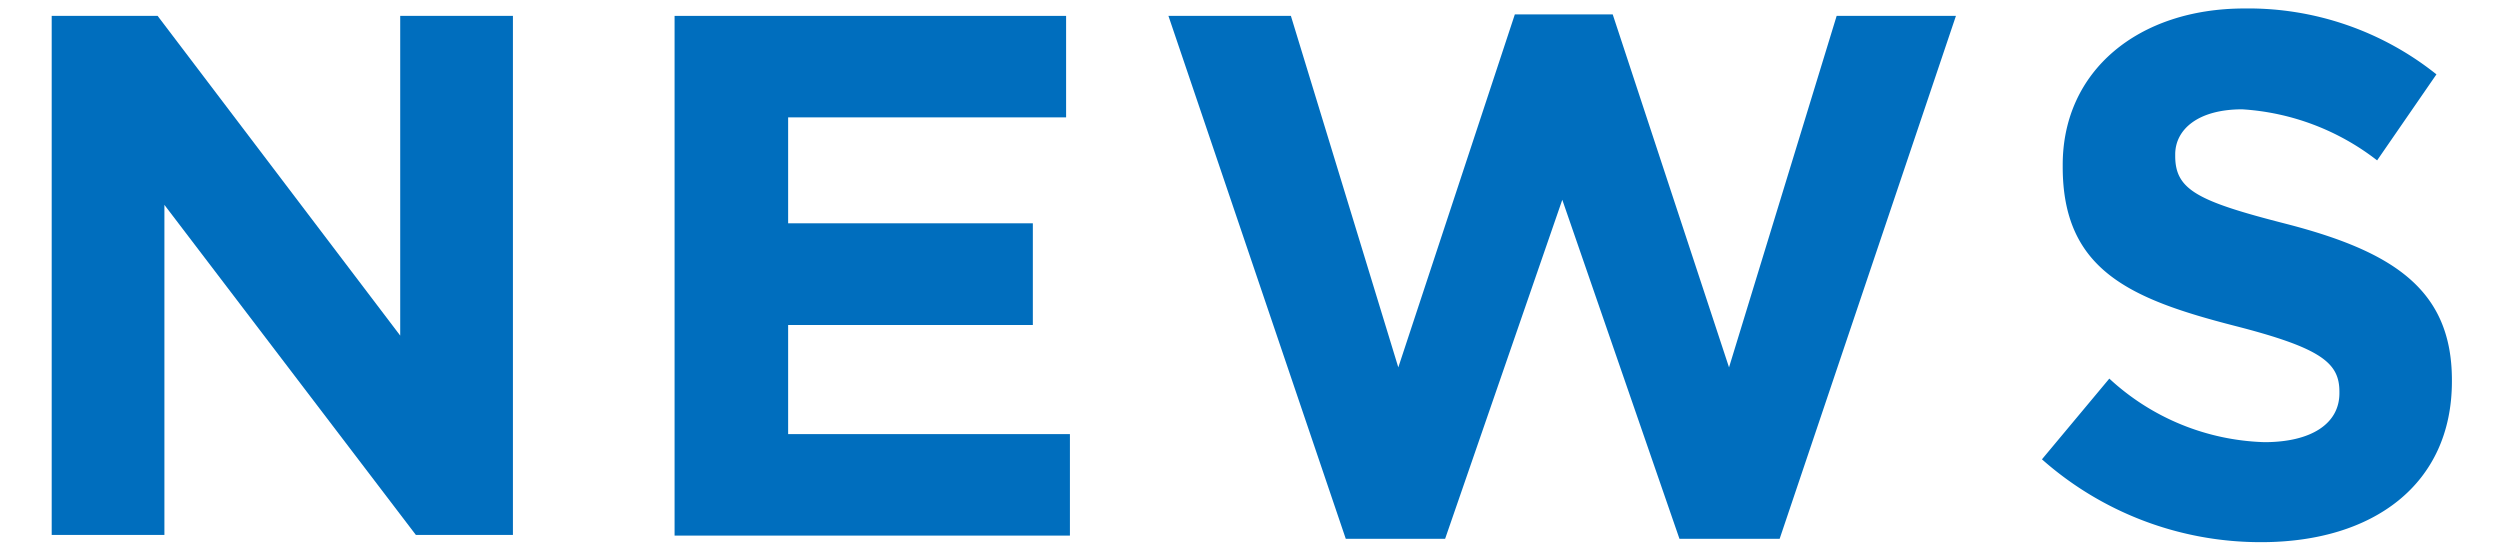
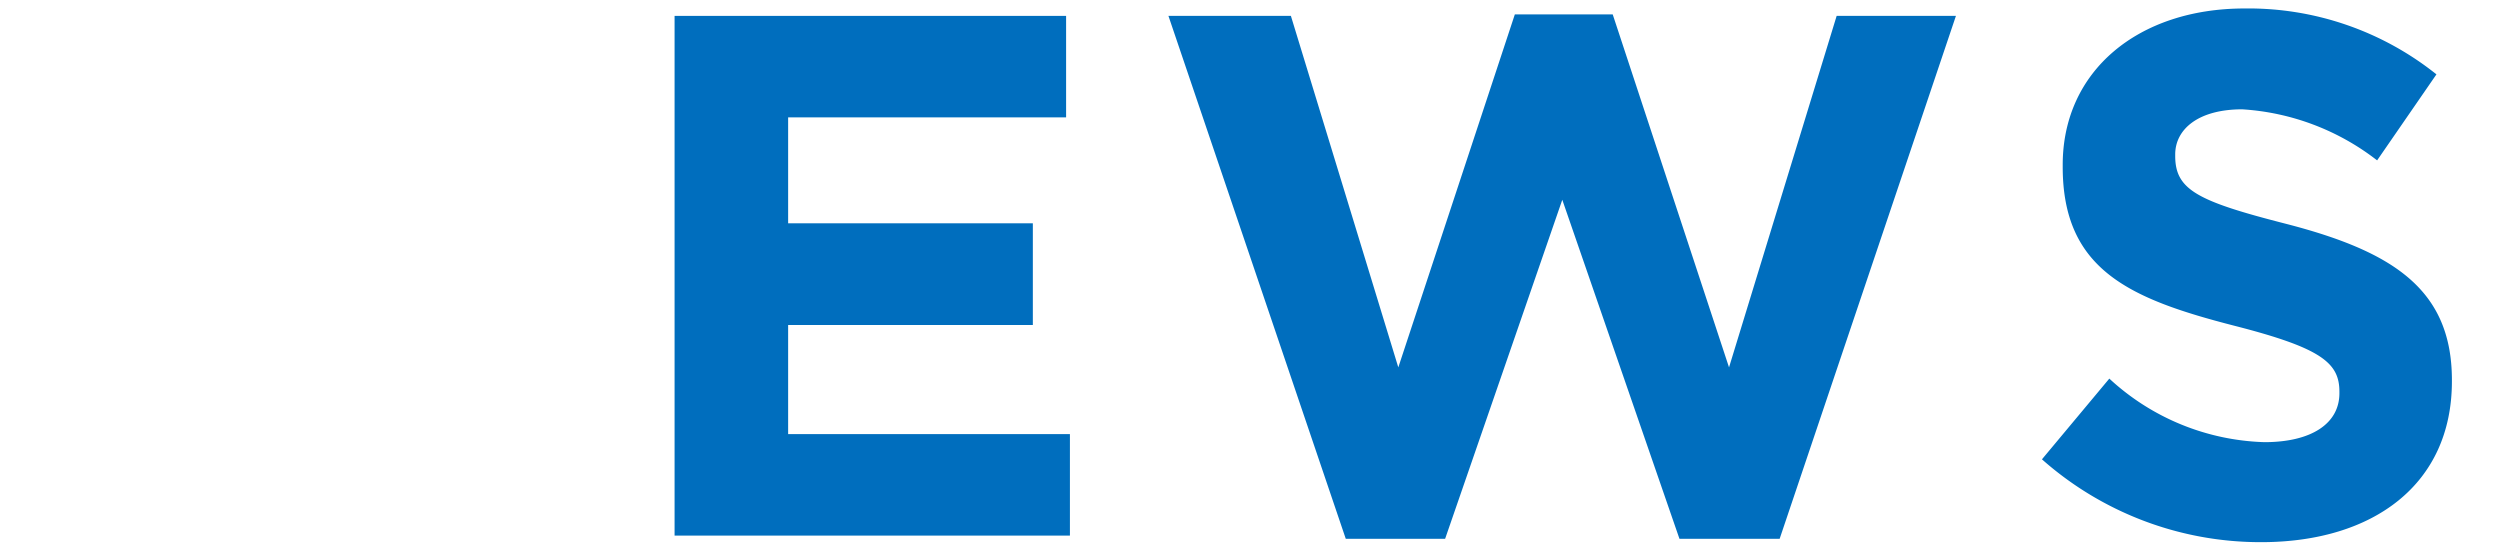
<svg xmlns="http://www.w3.org/2000/svg" viewBox="0 0 118 26">
  <defs>
    <style>.cls-1{fill:#006ebe;}.cls-2{fill:none;}</style>
  </defs>
  <g id="レイヤー_2" data-name="レイヤー 2">
    <g id="文字類">
-       <path class="cls-1" d="M2.44.75h5L18.89,15.84V.75h5.32v24.5H19.63L7.76,9.67V25.25H2.44Z" />
      <path class="cls-1" d="M31.84.75H50.32V5.54H37.2v5H48.75v4.8H37.2v5.15H50.5v4.79H31.84Z" />
      <path class="cls-1" d="M55.15.75h5.78L66,17.34,71.5.68h4.62l5.49,16.66L86.69.75h5.63L84,25.43H79.27l-5.53-16-5.53,16H63.52Z" />
      <path class="cls-1" d="M96.38,21.68l3.18-3.81a11.26,11.26,0,0,0,7.32,3c2.21,0,3.54-.87,3.54-2.31v-.07c0-1.36-.84-2.06-4.94-3.11-4.94-1.27-8.12-2.63-8.12-7.5V7.78c0-4.44,3.57-7.38,8.58-7.38A14.22,14.22,0,0,1,115,3.51l-2.8,4.06a11.54,11.54,0,0,0-6.37-2.41c-2.07,0-3.16.94-3.16,2.13v.07c0,1.61,1.06,2.14,5.29,3.22,5,1.3,7.77,3.09,7.77,7.36V18c0,4.86-3.71,7.59-9,7.59A15.56,15.56,0,0,1,96.38,21.68Z" />
      <rect class="cls-2" width="118" height="26" />
    </g>
  </g>
</svg>